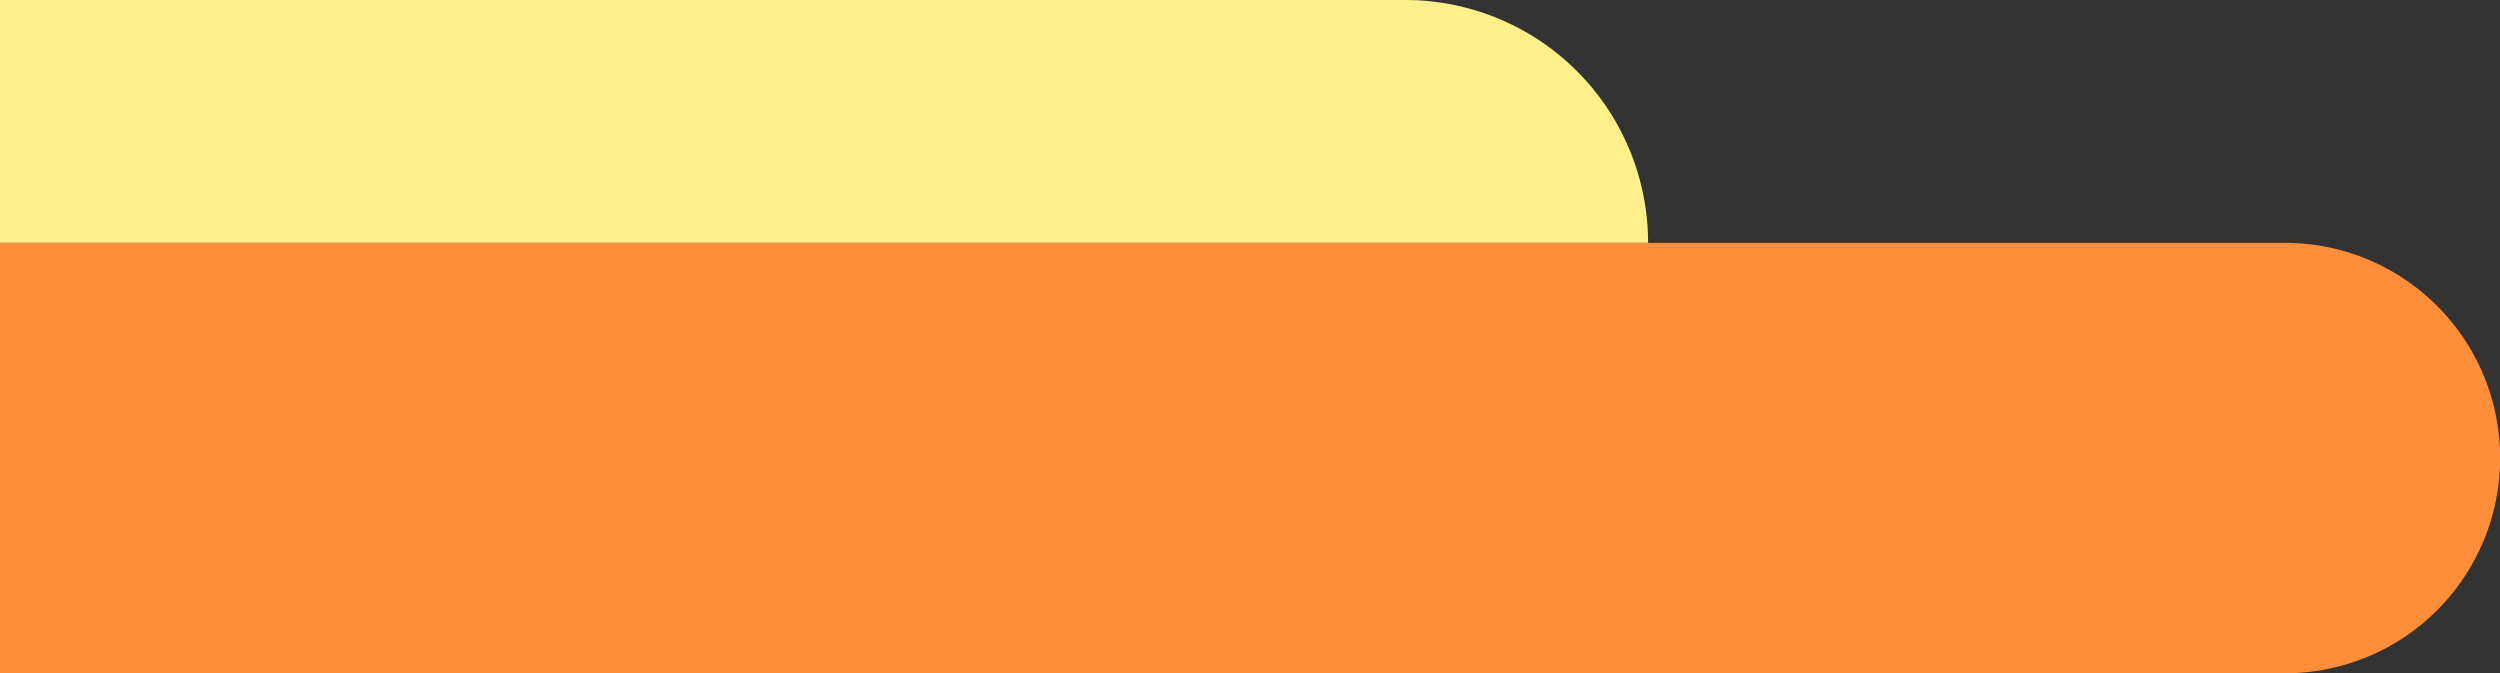
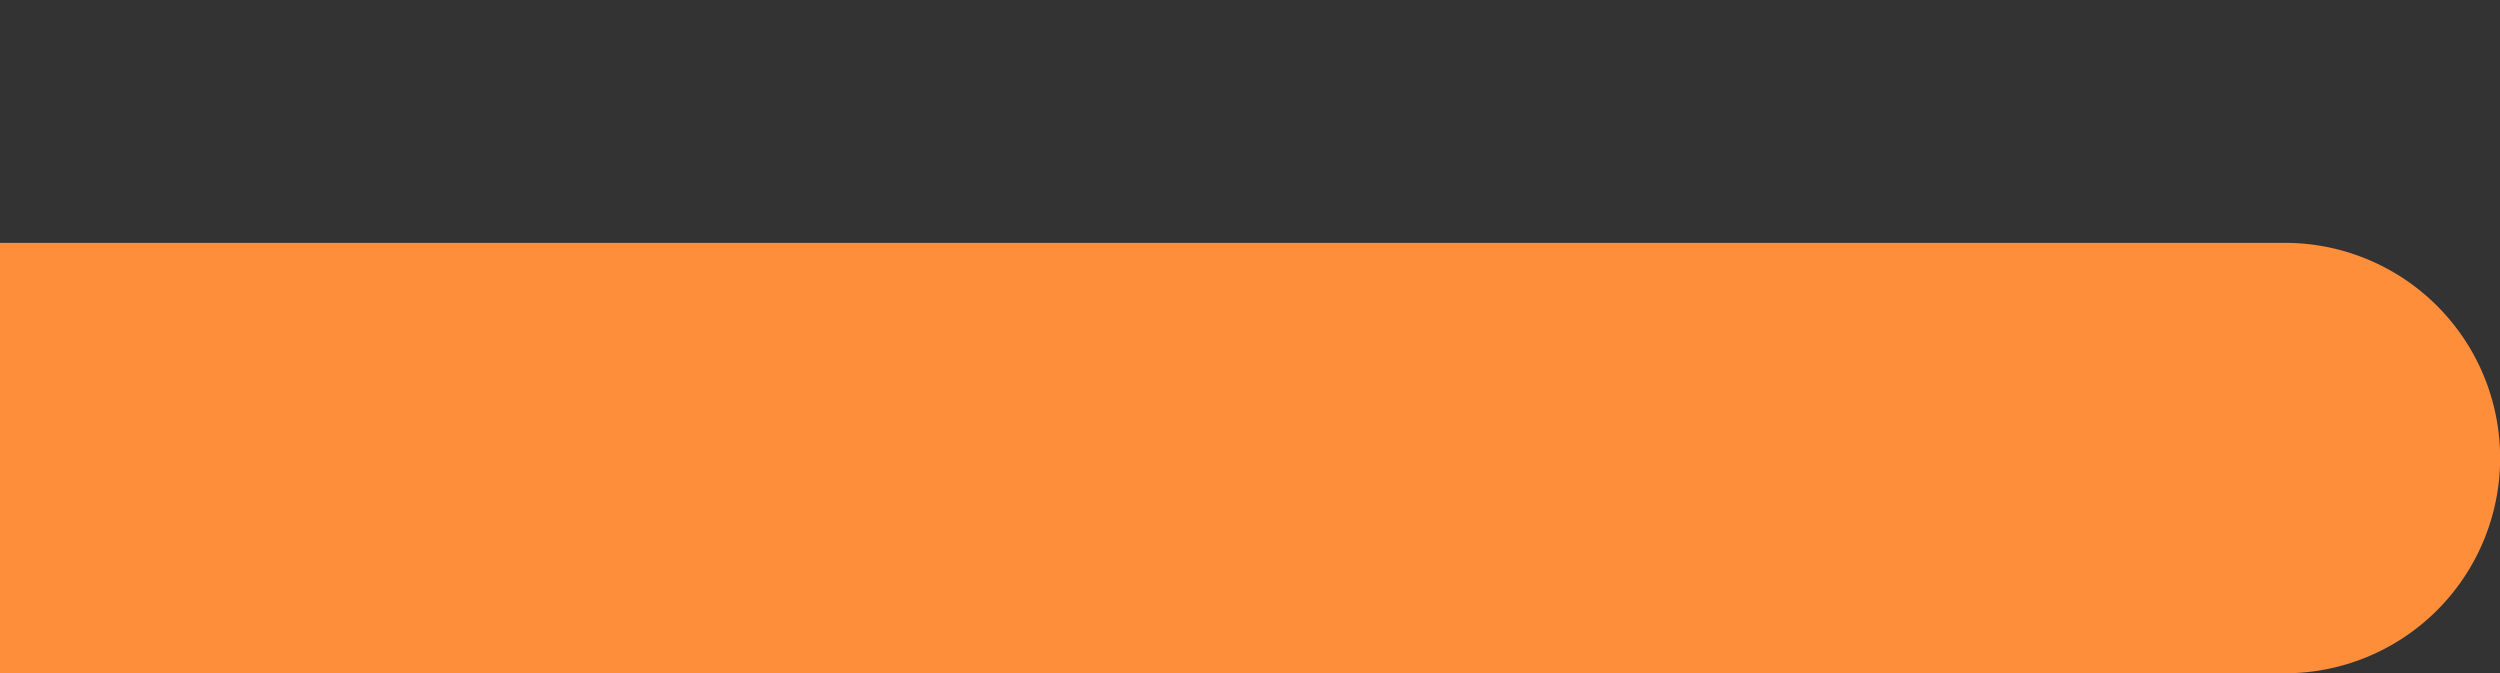
<svg xmlns="http://www.w3.org/2000/svg" fill="#000000" height="267.8" preserveAspectRatio="xMidYMid meet" version="1" viewBox="0.0 0.0 994.5 267.8" width="994.5" zoomAndPan="magnify">
  <rect x="0.0" y="0.0" width="994.5" height="267.8" fill="#333333" stroke="none" />
  <g data-name="Layer 2">
    <g data-name="Layer 1">
      <g id="change1_1">
-         <path d="M0,0H559a96.61,96.61,0,0,1,96.61,96.61v0a0,0,0,0,1,0,0H0a0,0,0,0,1,0,0V0A0,0,0,0,1,0,0Z" fill="#ffef8a" />
-       </g>
+         </g>
      <g id="change2_1">
        <path d="M0,96.61H908.94a85.61,85.61,0,0,1,85.61,85.61v0a85.61,85.61,0,0,1-85.61,85.61H0a0,0,0,0,1,0,0V96.61A0,0,0,0,1,0,96.61Z" fill="#ff8e3a" />
      </g>
    </g>
  </g>
</svg>